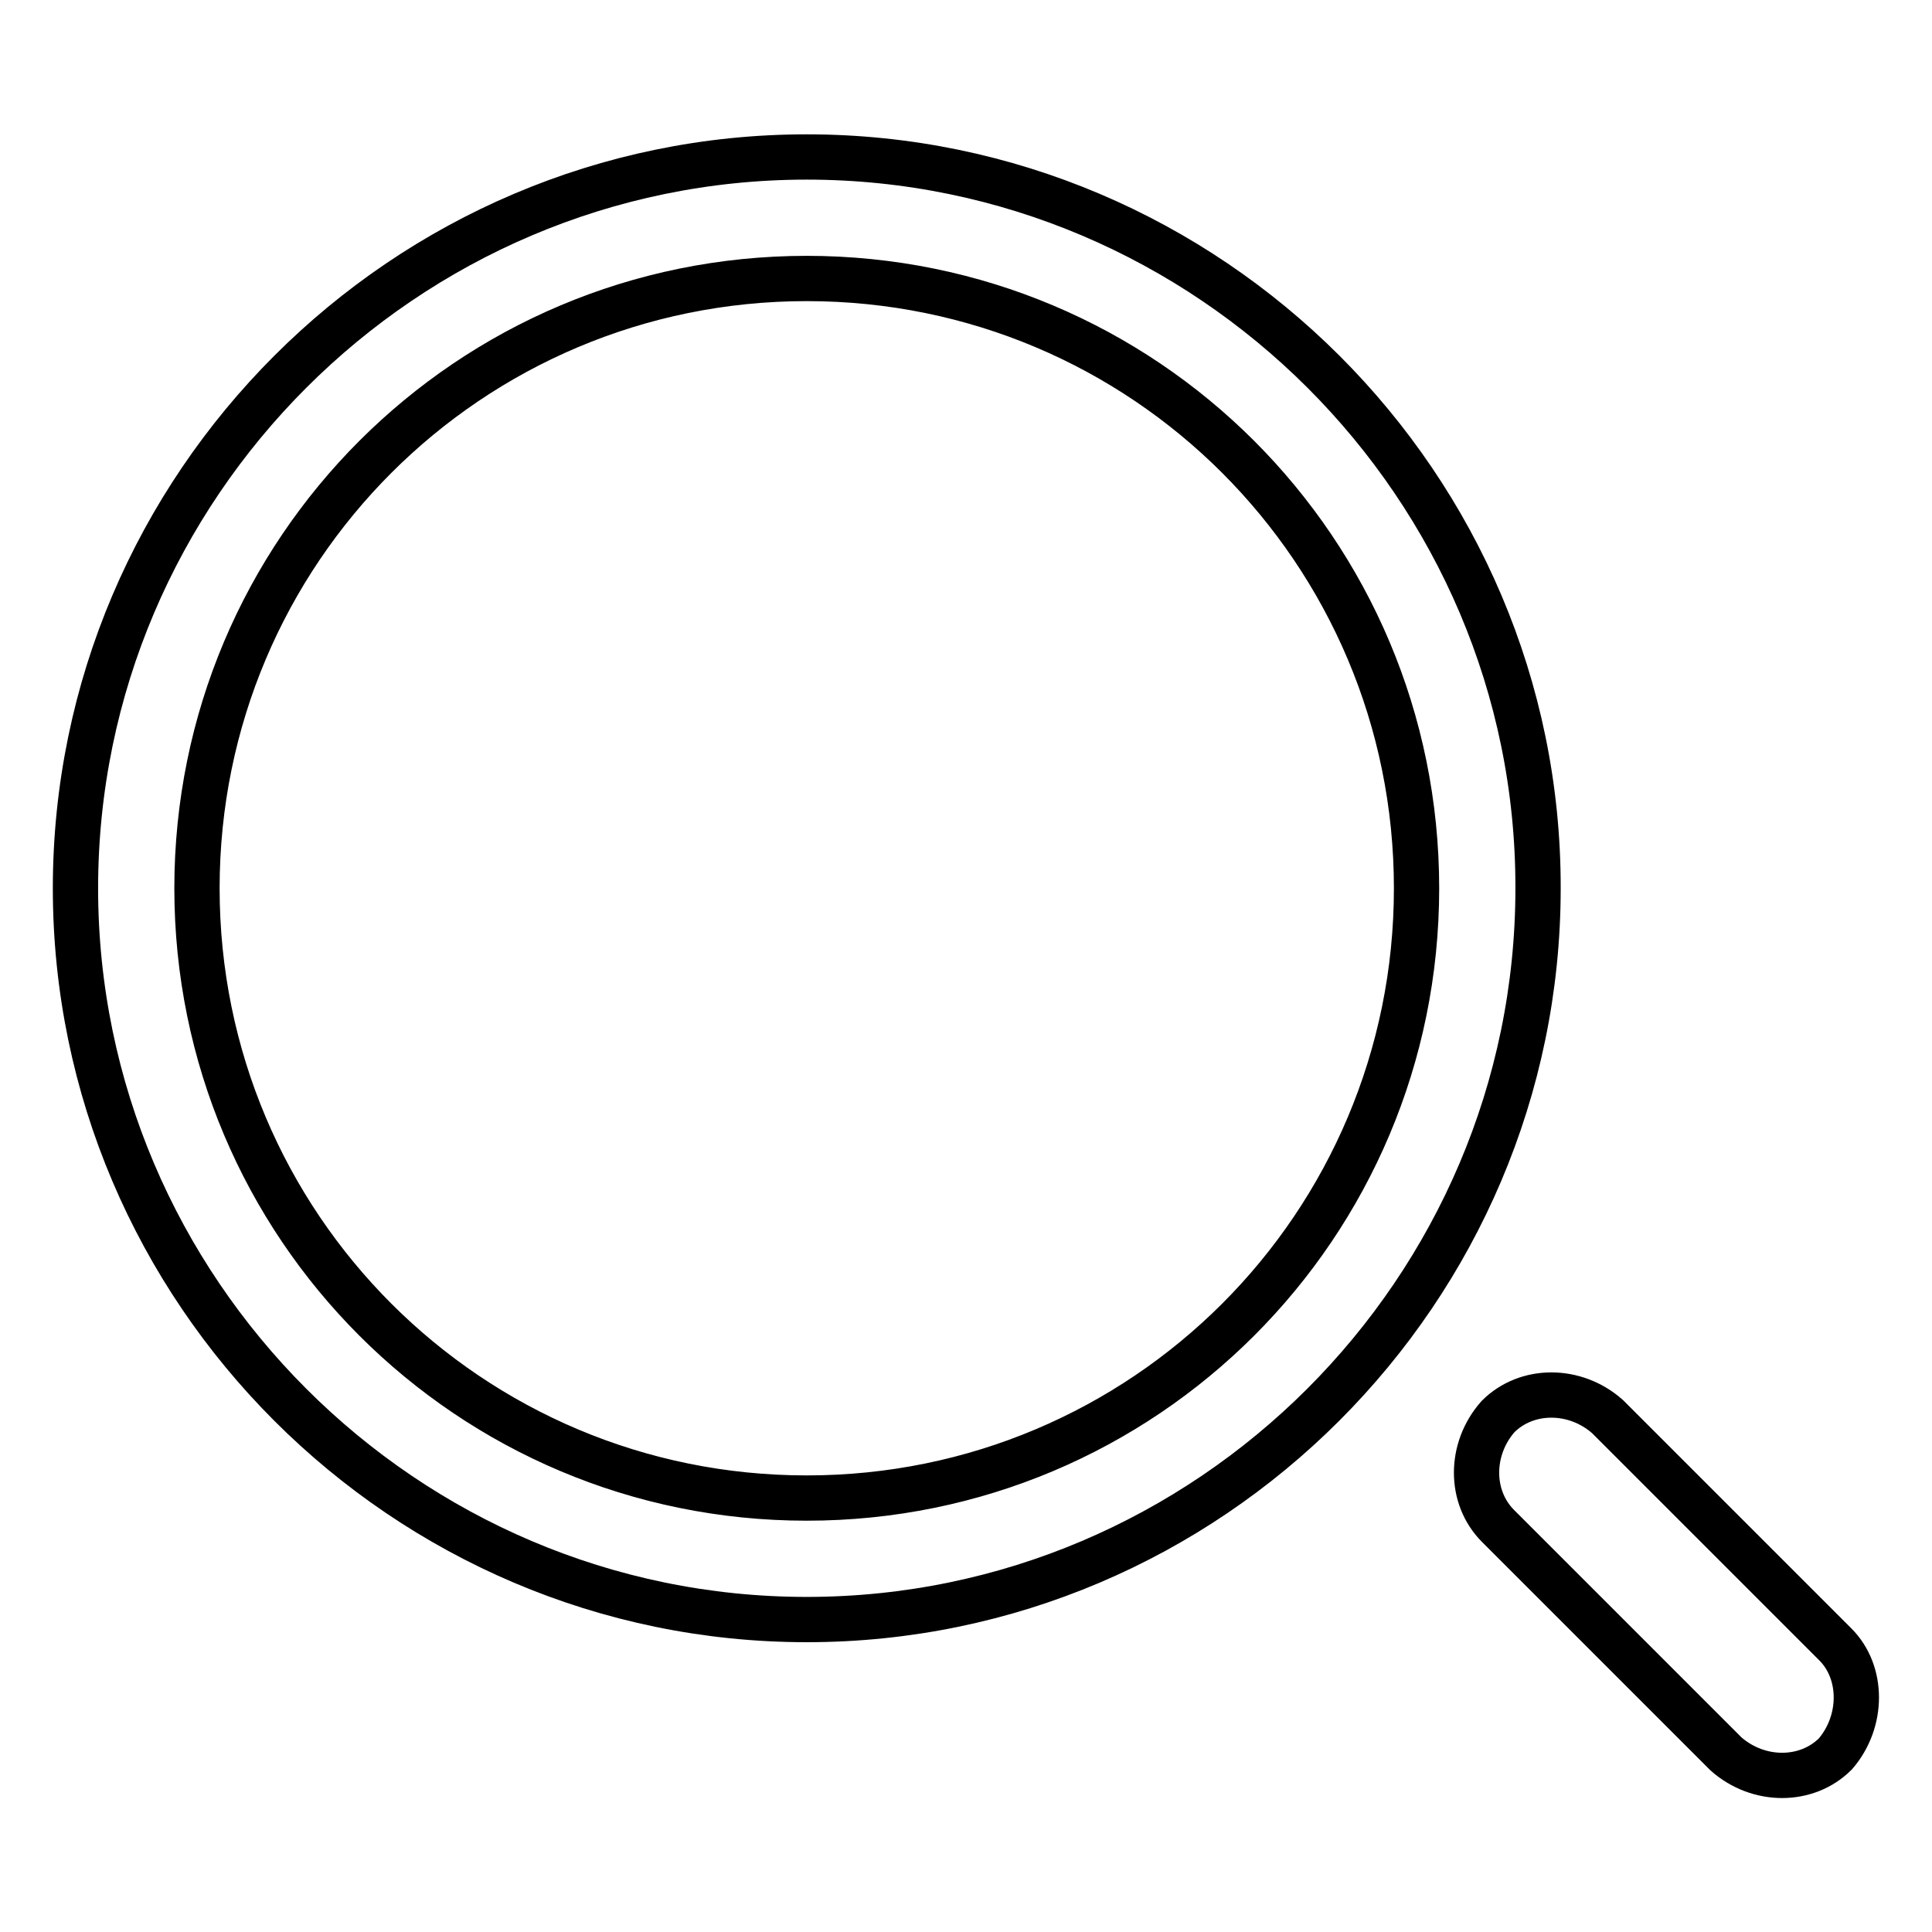
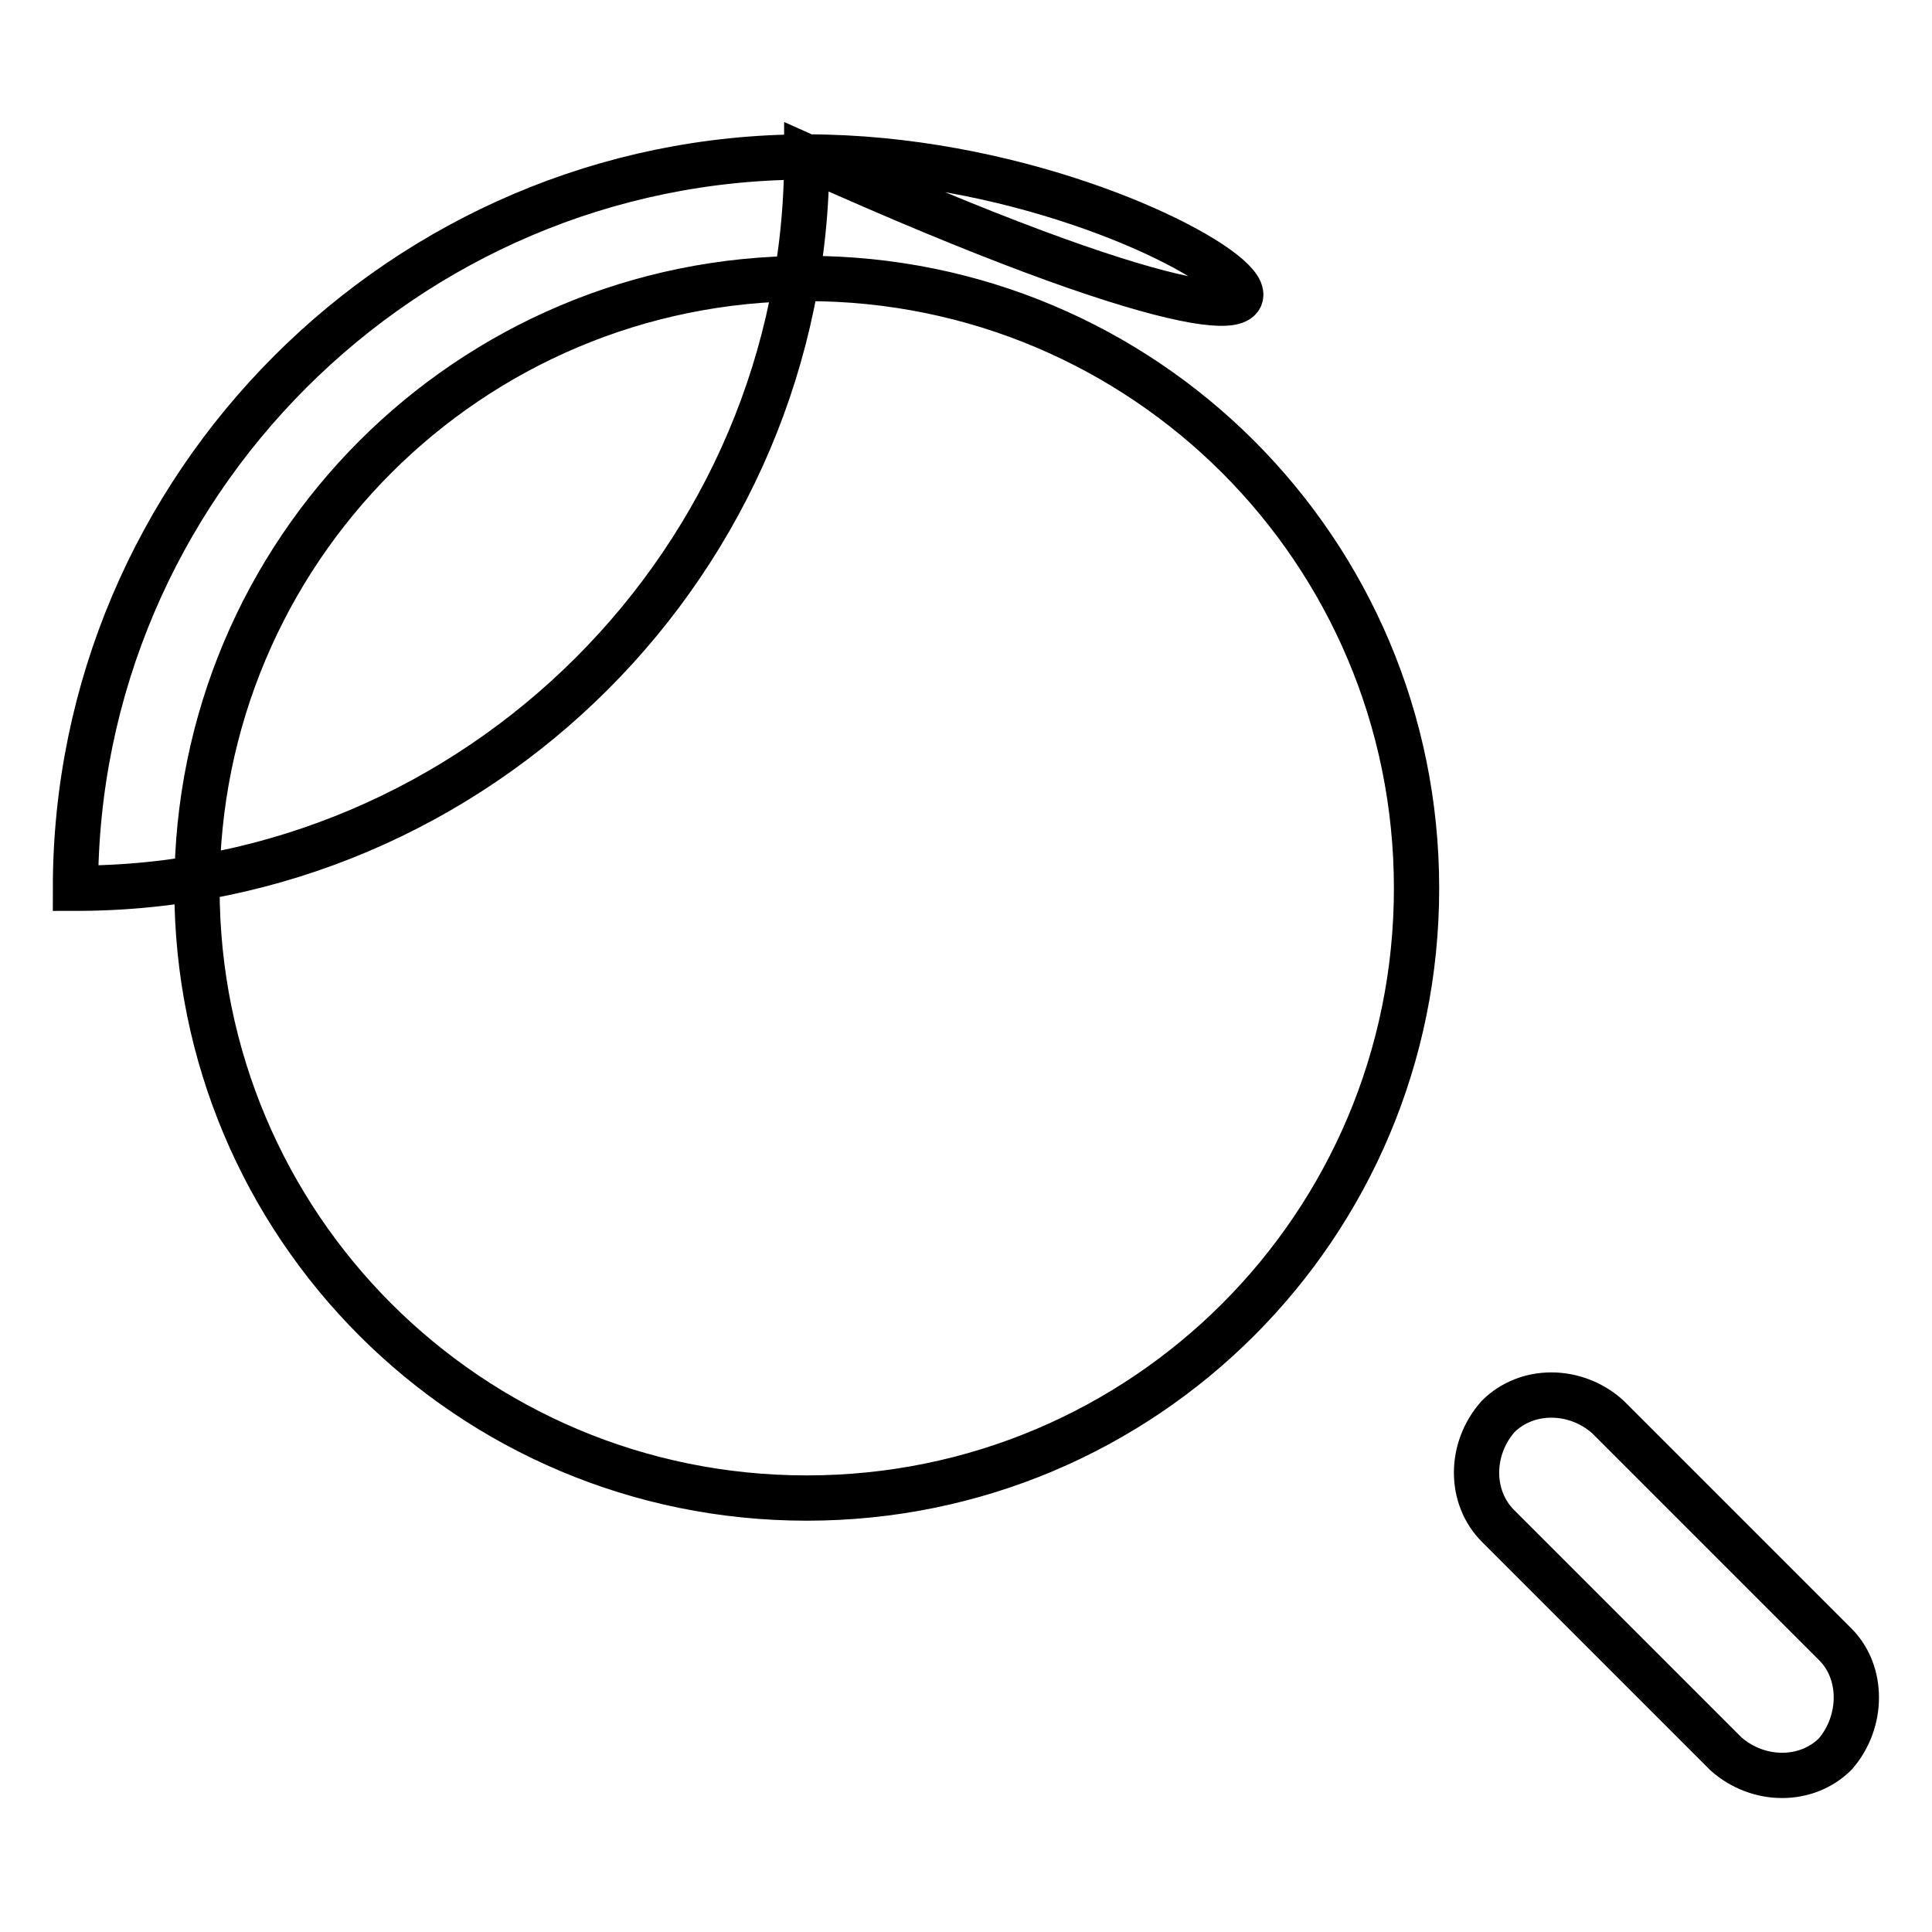
<svg xmlns="http://www.w3.org/2000/svg" version="1.1" x="0px" y="0px" viewBox="0 0 256 256" enable-background="new 0 0 256 256" xml:space="preserve">
  <g>
-     <path stroke-width="6" fill-opacity="0" stroke="#000000" d="M106.9,20.8C53.6,20.8,10,64.4,10,117.7c0,53.3,43.6,96.9,96.9,96.9c53.3,0,96.9-43.6,96.9-96.9 C203.9,64.4,160.2,20.8,106.9,20.8z M106.9,198.5c-44.7,0-80.8-36.1-80.8-80.8c0-44.7,36.1-80.8,80.8-80.8 c44.7,0,80.8,36.1,80.8,80.8C187.7,162.4,151.6,198.5,106.9,198.5z M243.2,232.4L243.2,232.4c-3.8,3.8-10.2,3.8-14.5,0l-30.2-30.2 c-3.8-3.8-3.8-10.2,0-14.5l0,0c3.8-3.8,10.2-3.8,14.5,0l30.2,30.2C246.9,221.6,246.9,228.1,243.2,232.4L243.2,232.4z" />
+     <path stroke-width="6" fill-opacity="0" stroke="#000000" d="M106.9,20.8C53.6,20.8,10,64.4,10,117.7c53.3,0,96.9-43.6,96.9-96.9 C203.9,64.4,160.2,20.8,106.9,20.8z M106.9,198.5c-44.7,0-80.8-36.1-80.8-80.8c0-44.7,36.1-80.8,80.8-80.8 c44.7,0,80.8,36.1,80.8,80.8C187.7,162.4,151.6,198.5,106.9,198.5z M243.2,232.4L243.2,232.4c-3.8,3.8-10.2,3.8-14.5,0l-30.2-30.2 c-3.8-3.8-3.8-10.2,0-14.5l0,0c3.8-3.8,10.2-3.8,14.5,0l30.2,30.2C246.9,221.6,246.9,228.1,243.2,232.4L243.2,232.4z" />
  </g>
</svg>